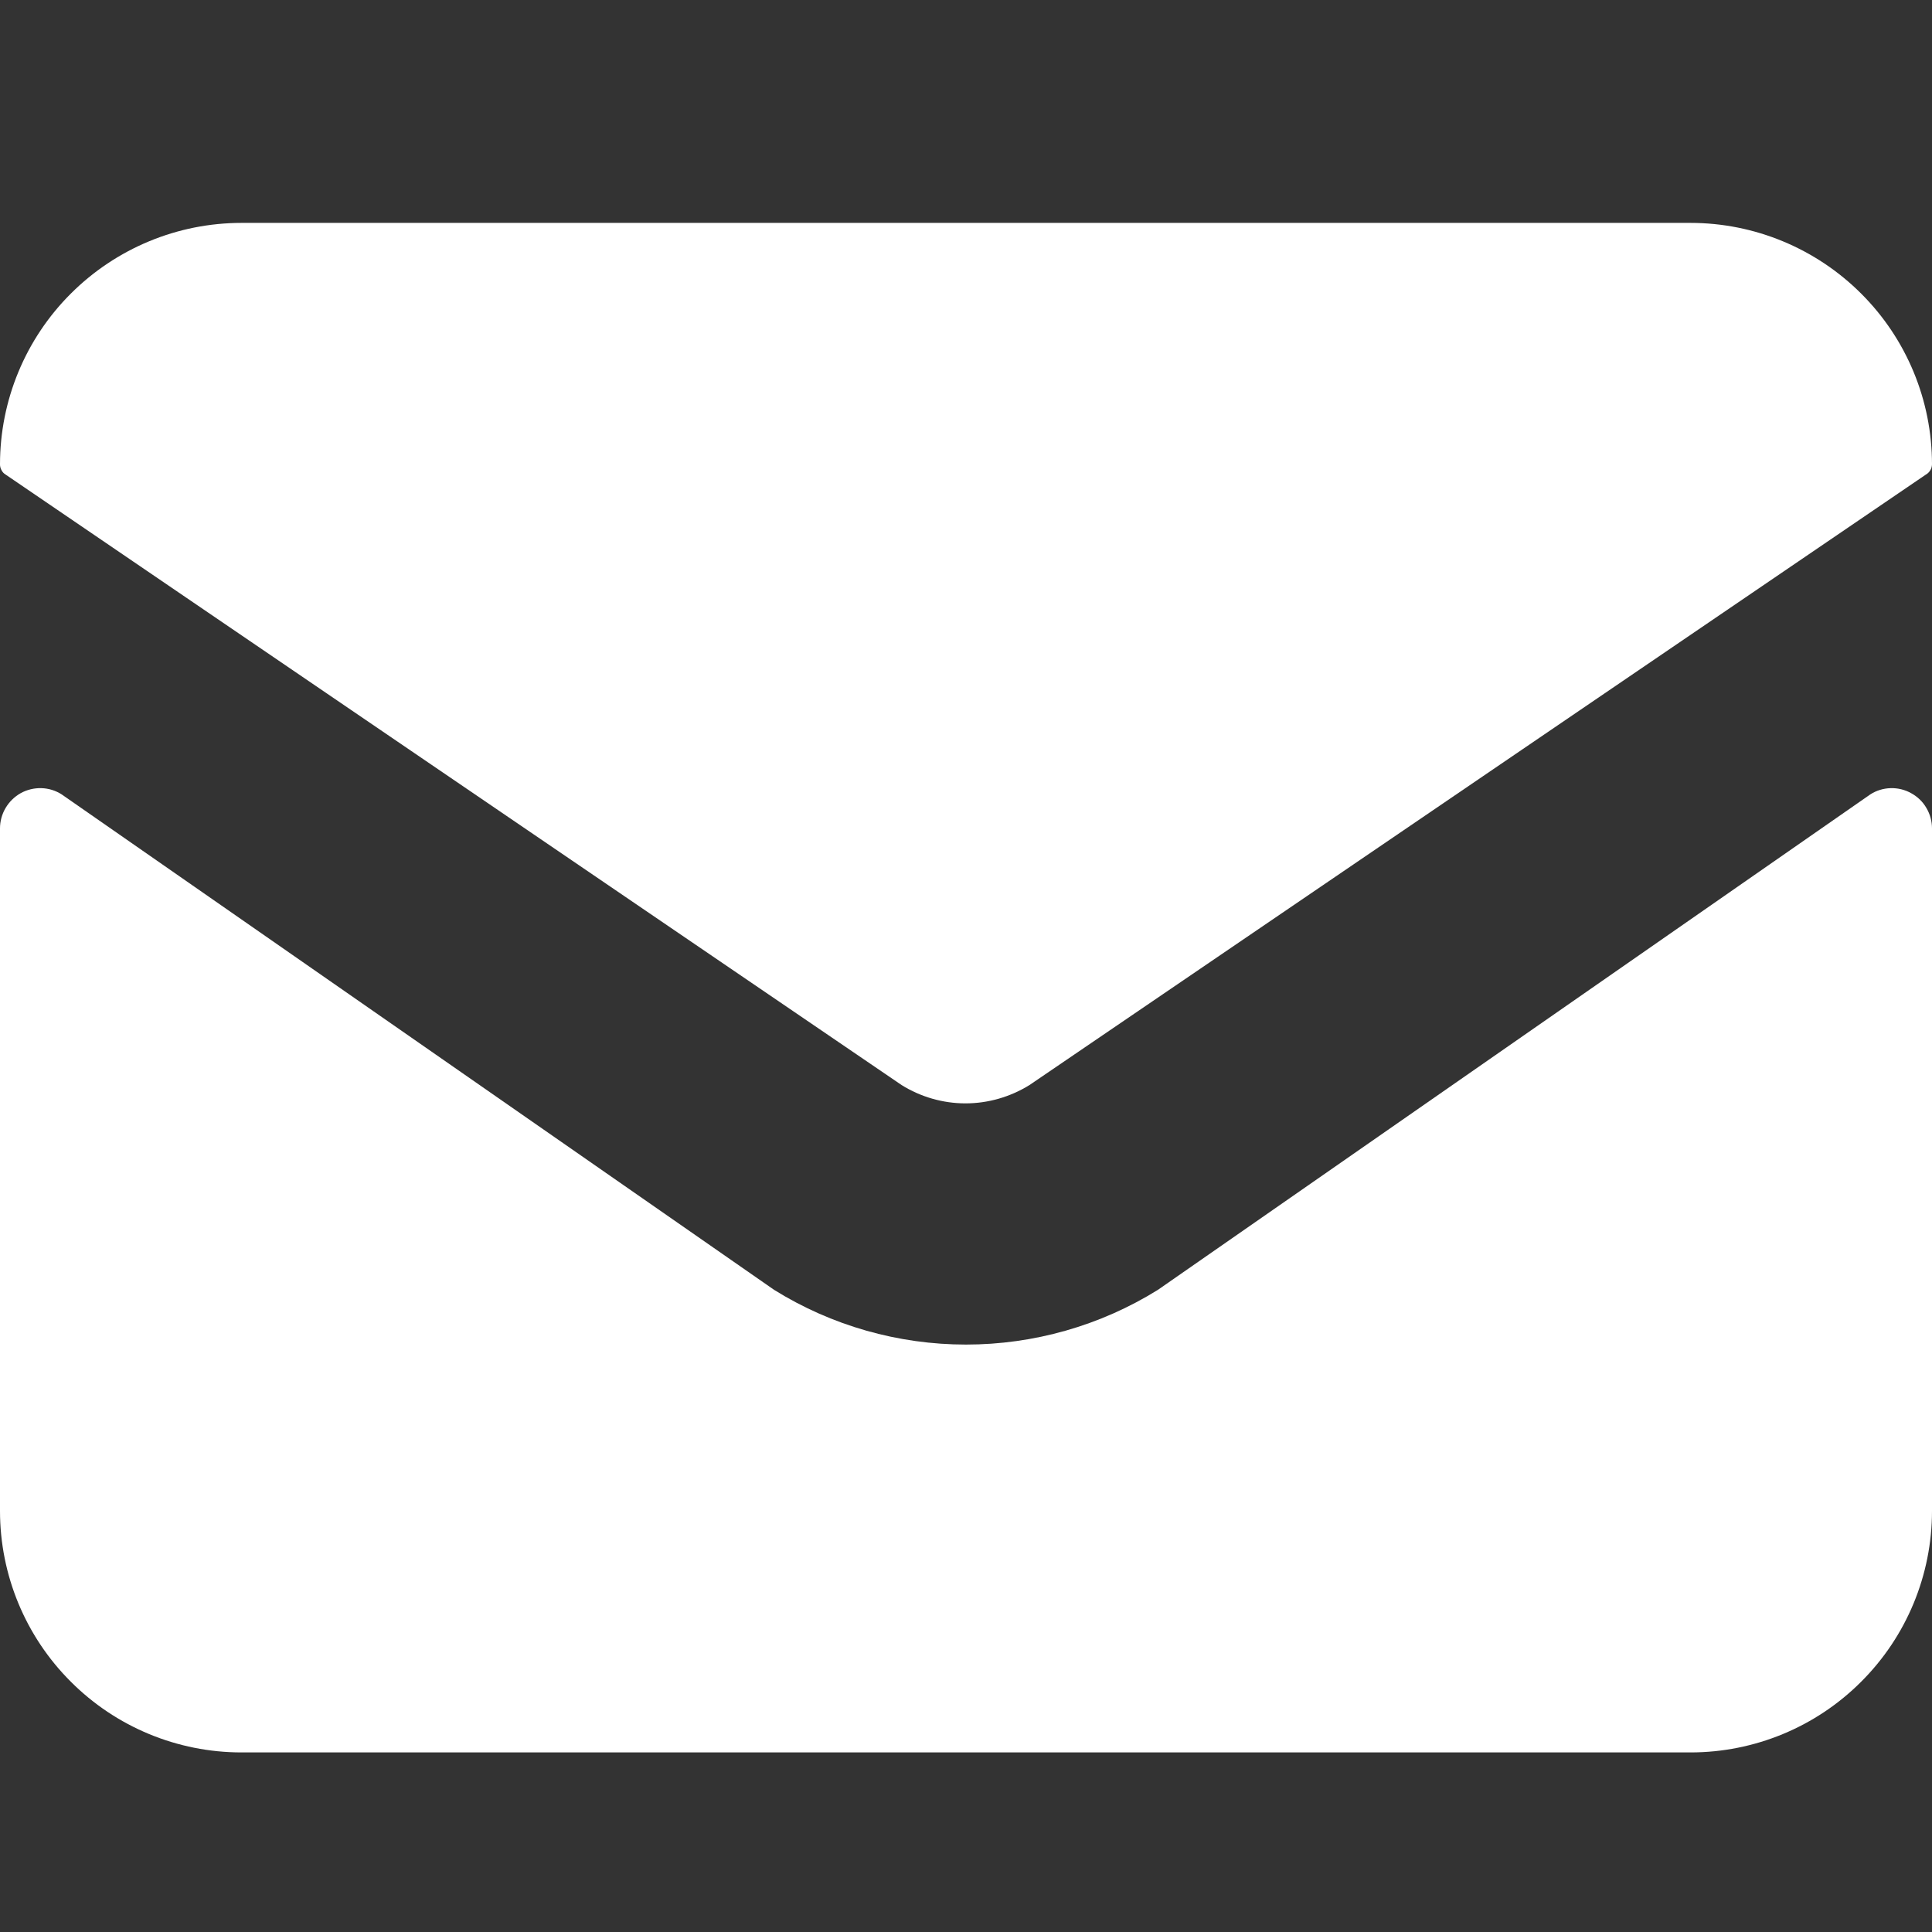
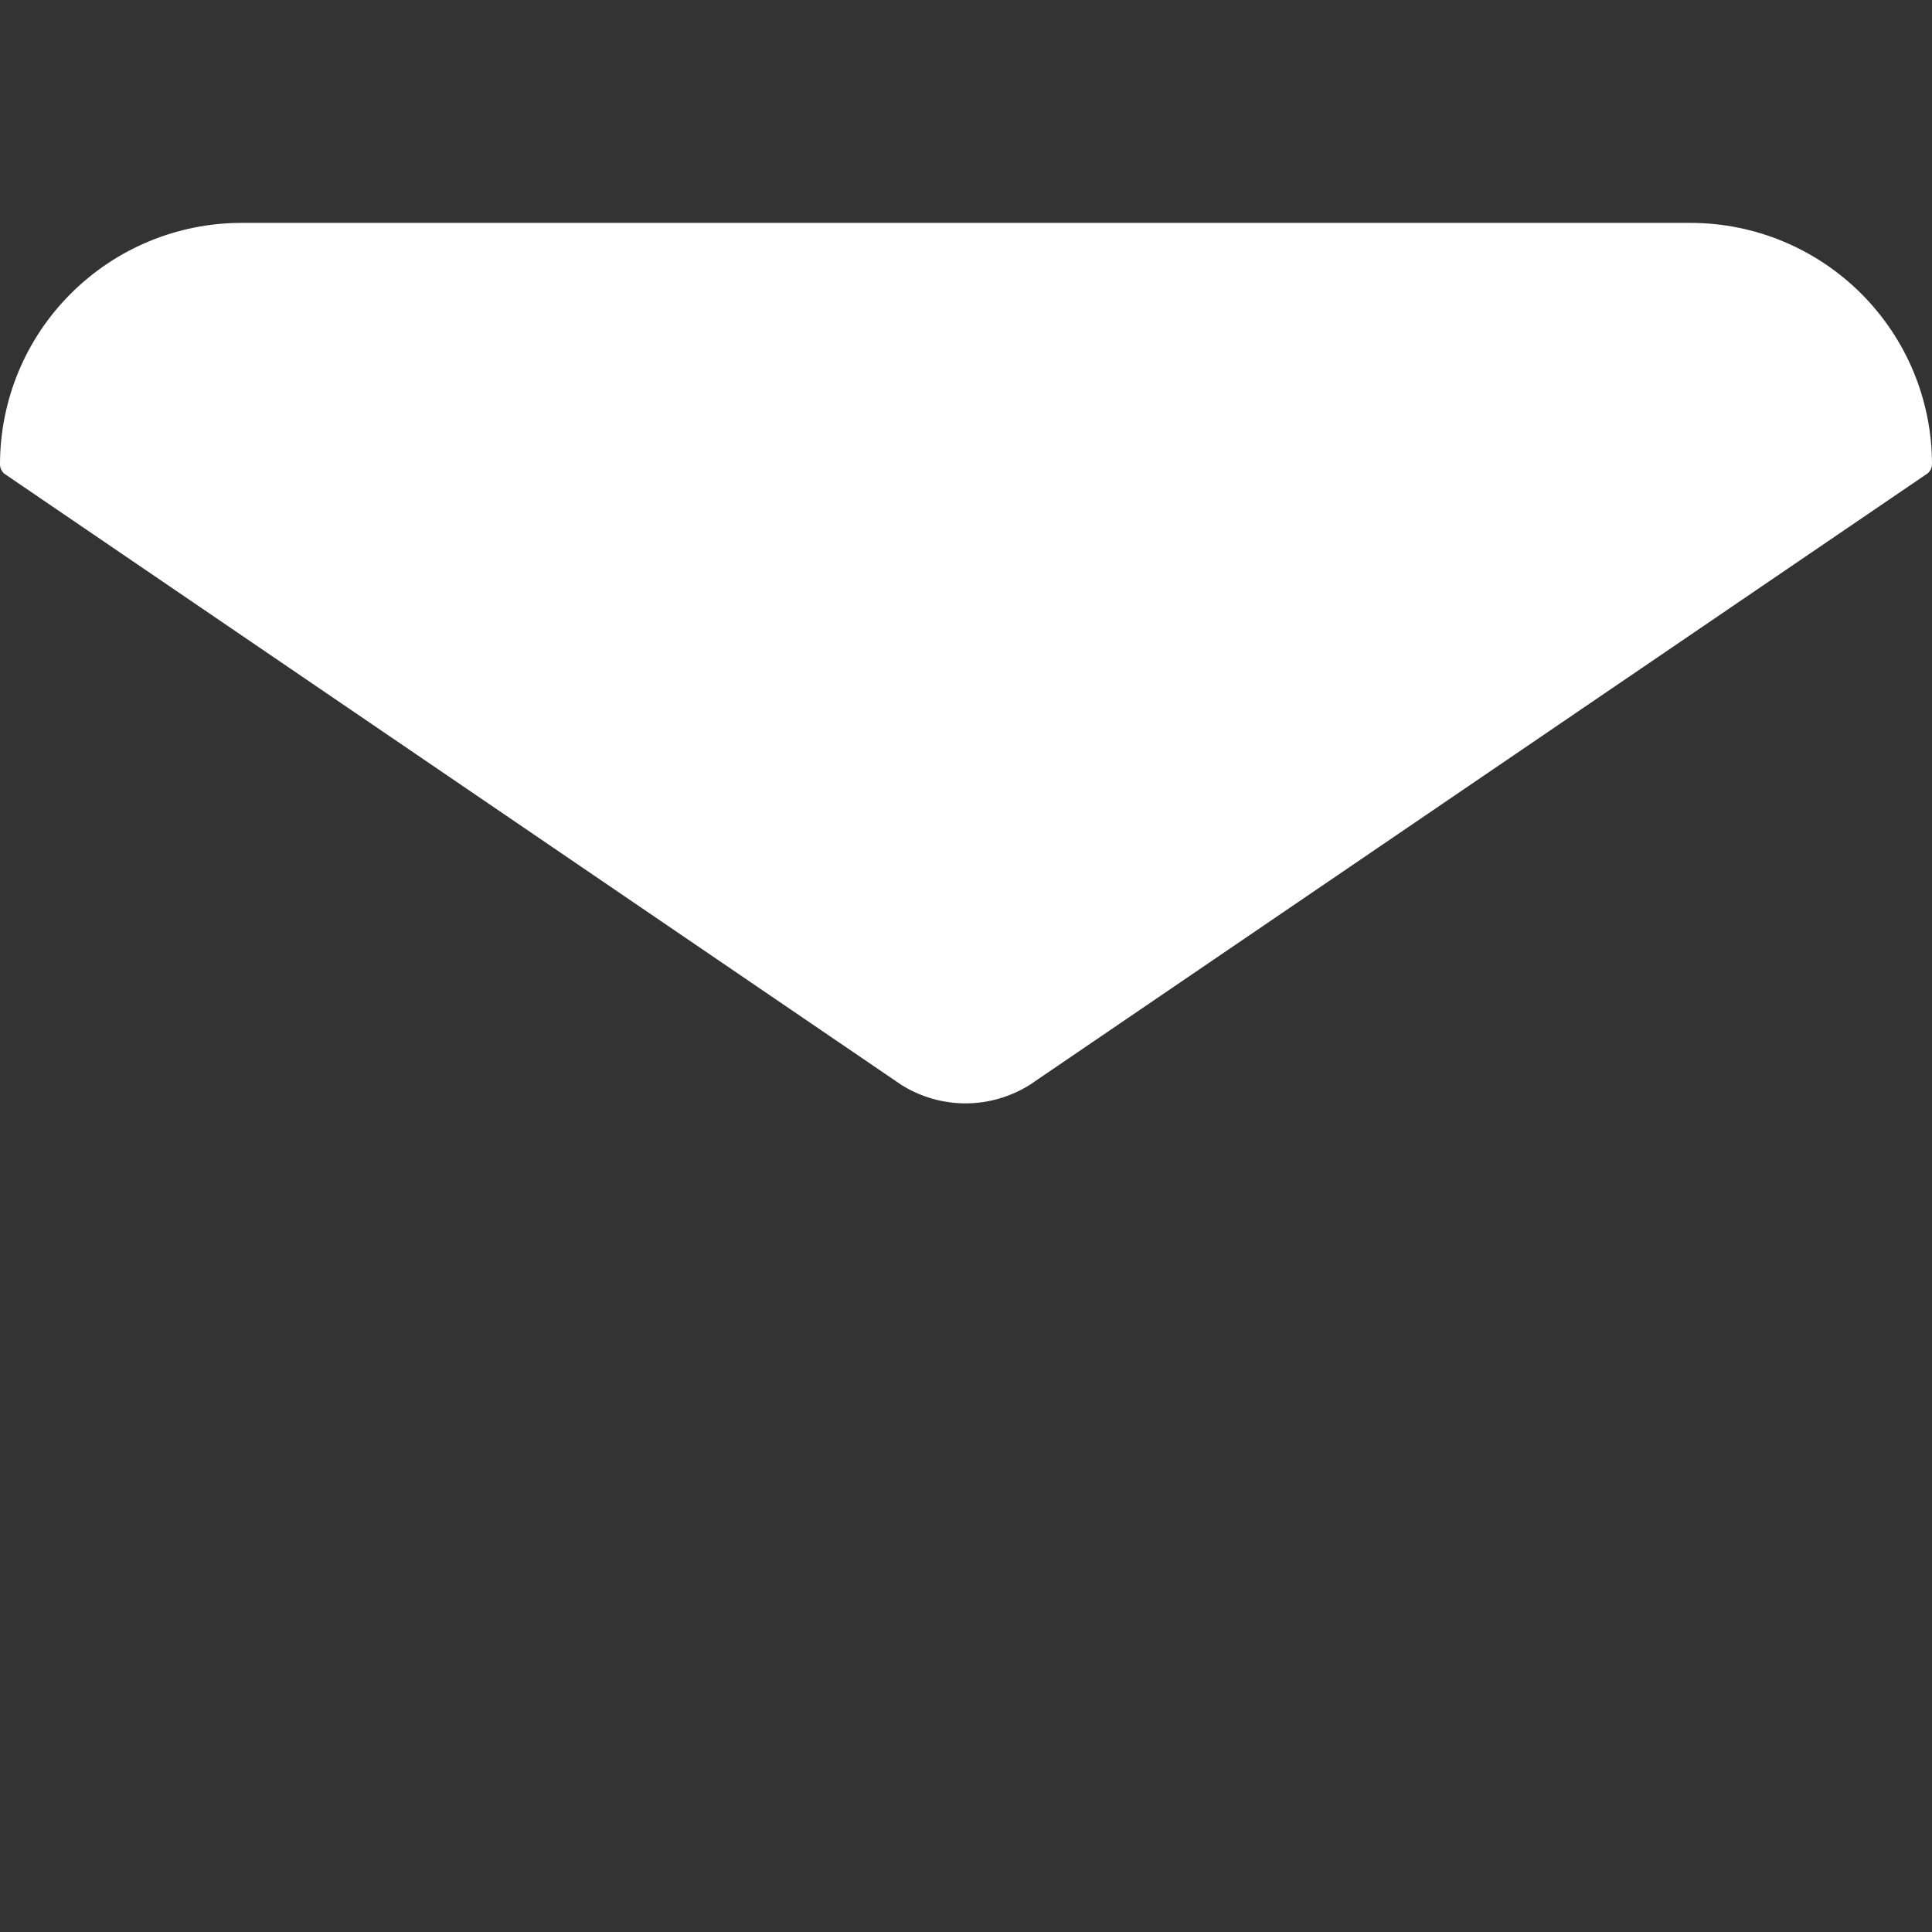
<svg xmlns="http://www.w3.org/2000/svg" width="19" height="19" viewBox="0 0 19 19" fill="none">
  <rect x="0" y="0" width="19" height="19" fill="#333333" stroke="none" />
-   <path d="M18.796 7.801C18.734 7.766 18.664 7.749 18.593 7.751C18.522 7.753 18.453 7.774 18.394 7.812L11.387 12.685C10.821 13.037 10.167 13.223 9.5 13.223C8.833 13.223 8.179 13.037 7.613 12.685L0.606 7.812C0.546 7.774 0.478 7.753 0.407 7.751C0.336 7.749 0.266 7.766 0.204 7.8C0.142 7.835 0.091 7.885 0.055 7.946C0.019 8.007 -8.85969e-05 8.076 3.12394e-07 8.147V14.859C3.12394e-07 15.489 0.25 16.093 0.696 16.538C1.141 16.984 1.745 17.234 2.375 17.234H16.625C17.255 17.234 17.859 16.984 18.304 16.538C18.75 16.093 19 15.489 19 14.859V8.147C19 8.076 18.981 8.007 18.945 7.946C18.91 7.885 18.858 7.835 18.796 7.801Z" fill="white" />
  <path d="M19 4.567C19 3.937 18.75 3.333 18.304 2.888C17.859 2.443 17.255 2.192 16.625 2.192H2.375C1.745 2.192 1.141 2.443 0.696 2.888C0.25 3.333 1.32206e-07 3.937 1.32206e-07 4.567C-2.98674e-05 4.587 0.005 4.607 0.015 4.624C0.024 4.642 0.038 4.657 0.055 4.667L8.867 10.671C9.055 10.788 9.273 10.851 9.495 10.851C9.717 10.851 9.935 10.788 10.124 10.671L18.94 4.667C18.958 4.657 18.972 4.643 18.983 4.625C18.994 4.608 18.999 4.588 19 4.567Z" fill="white" />
</svg>